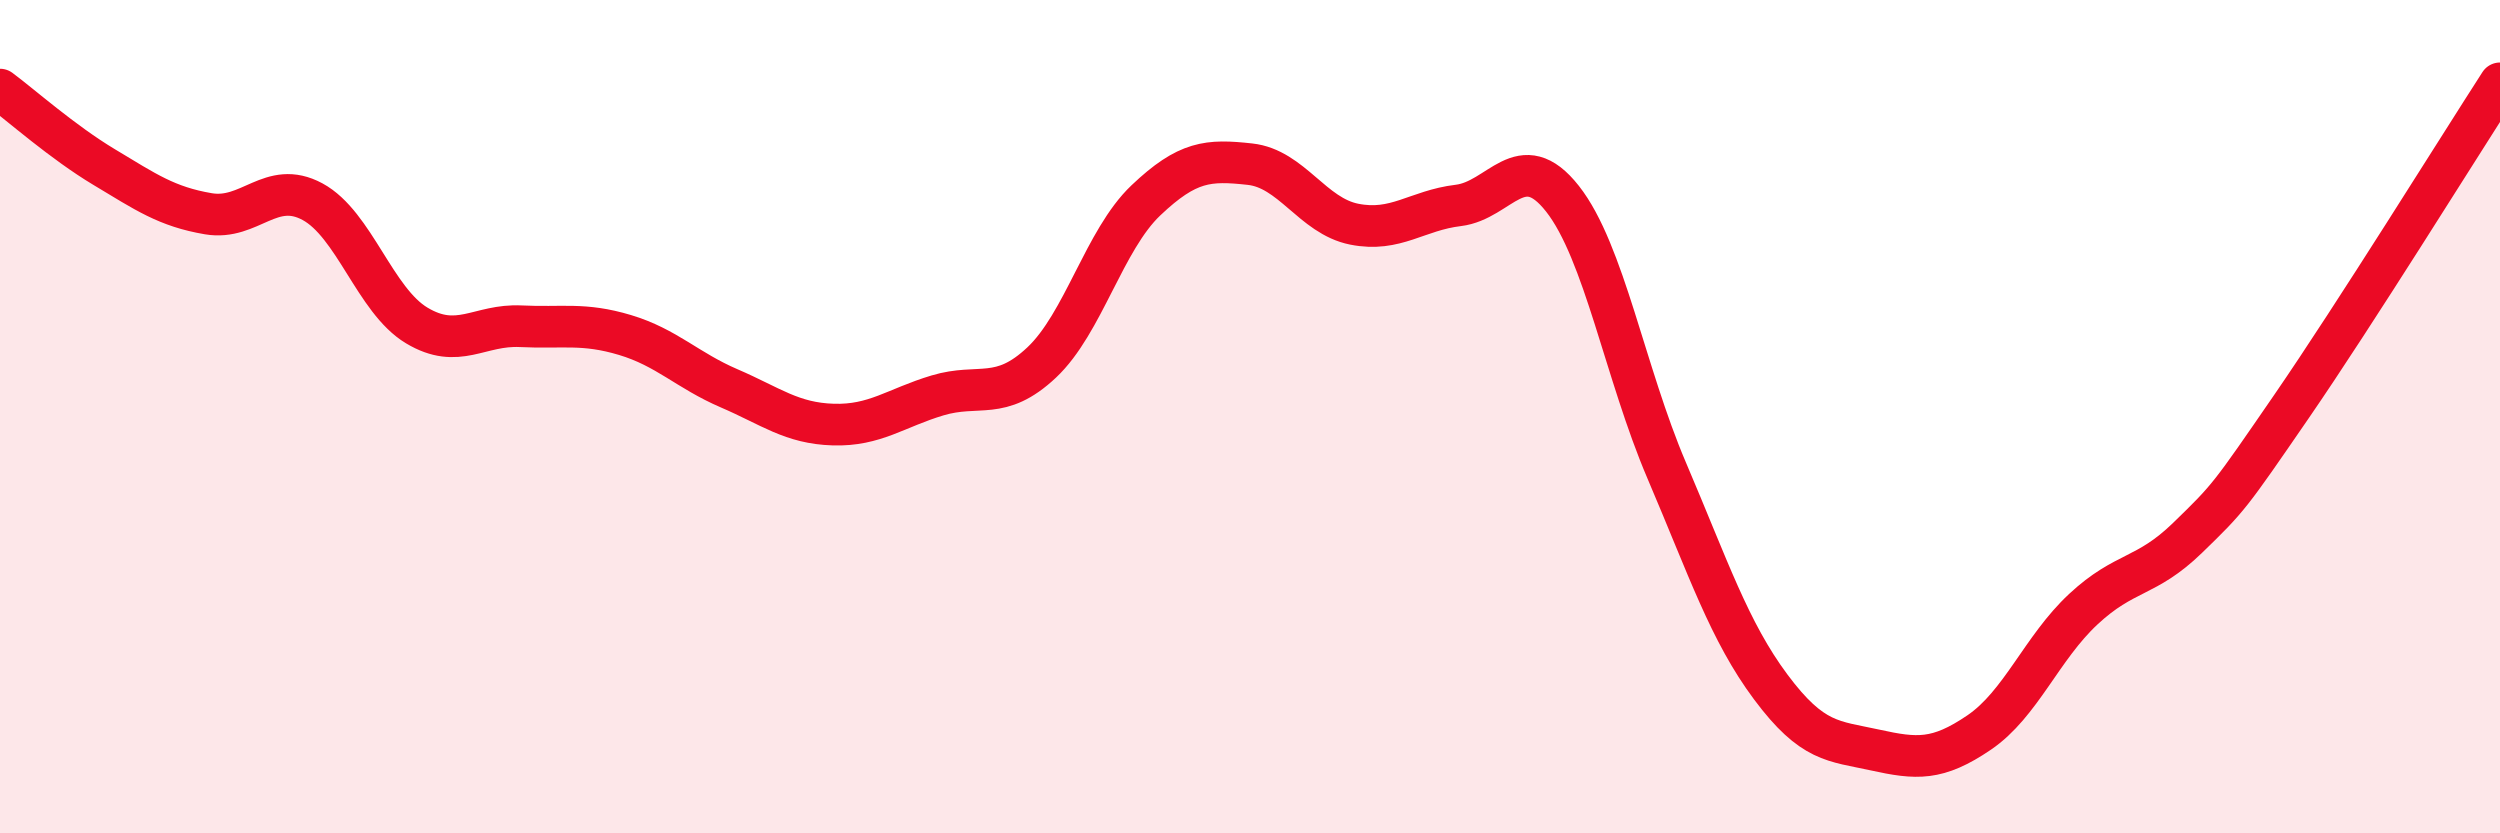
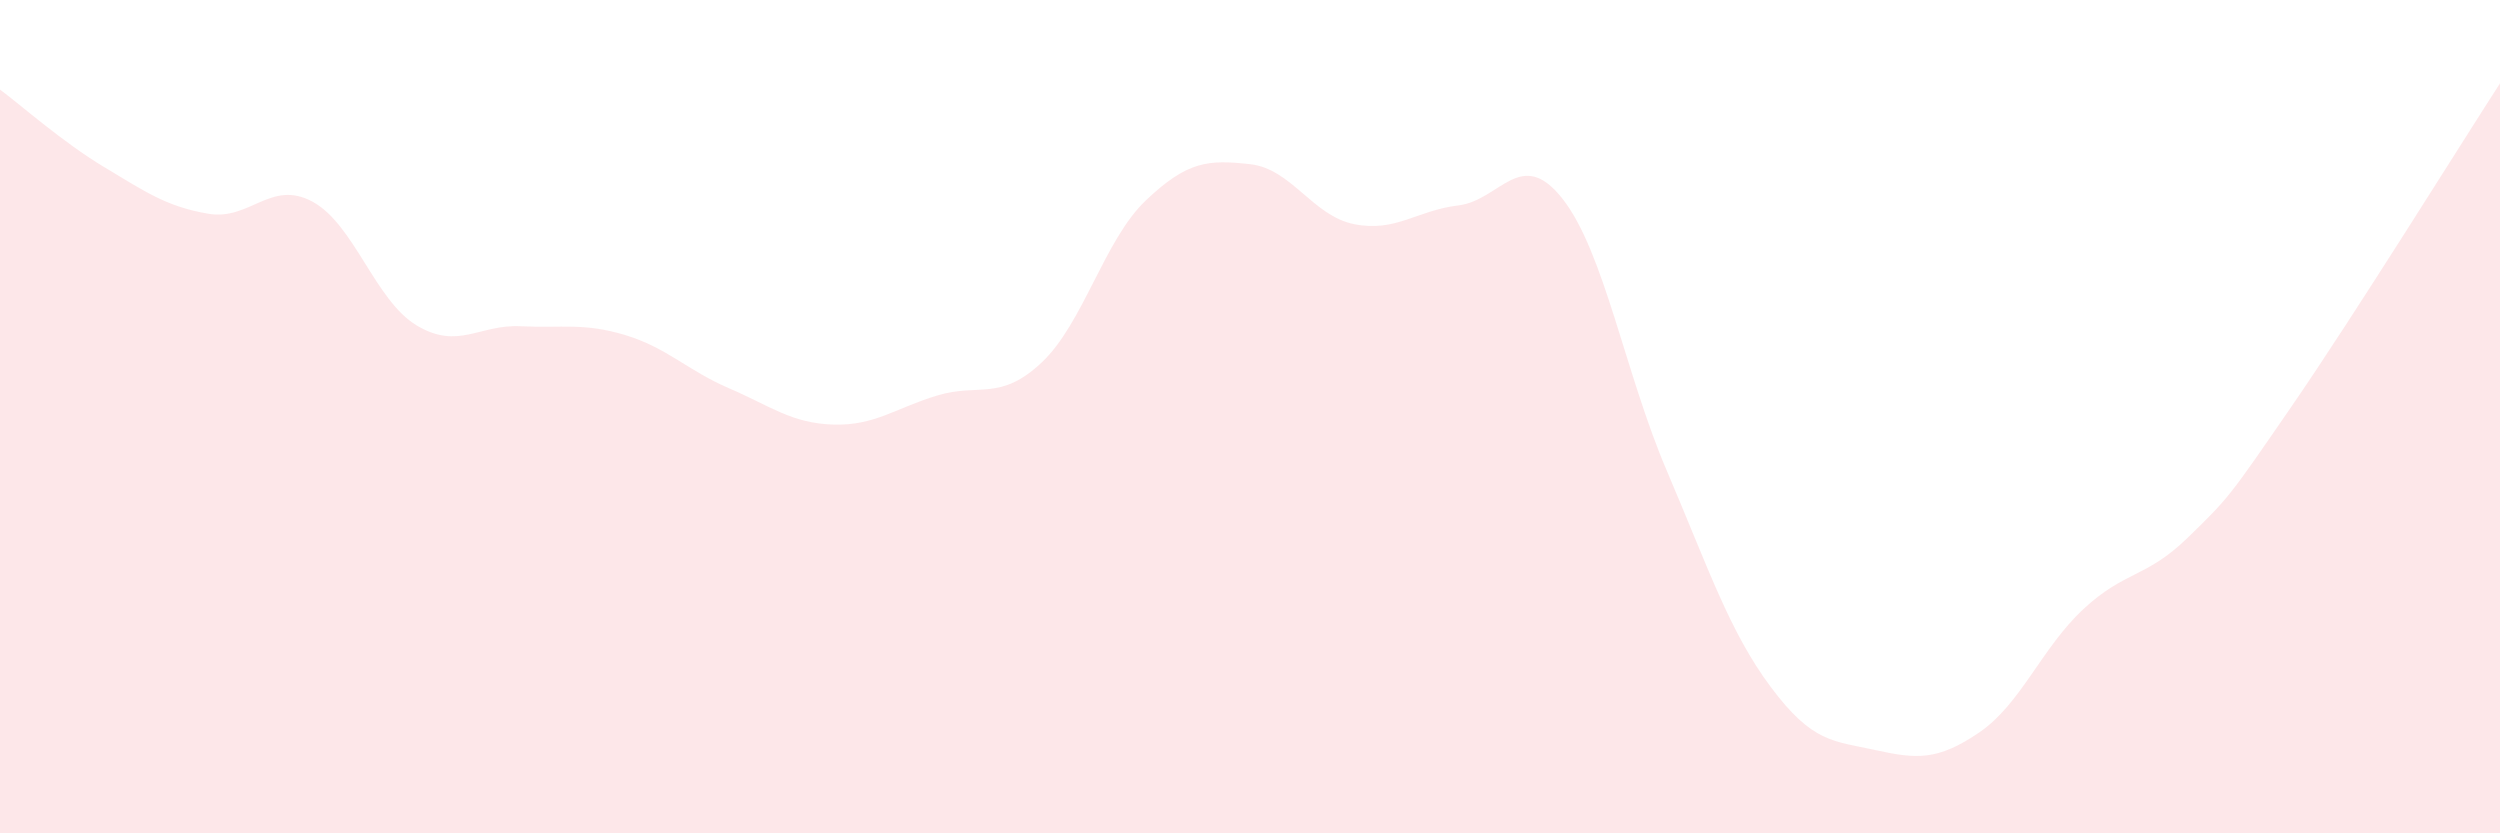
<svg xmlns="http://www.w3.org/2000/svg" width="60" height="20" viewBox="0 0 60 20">
  <path d="M 0,2.15 C 0.5,2.52 1.5,3.41 2.5,4.01 C 3.5,4.61 4,4.96 5,5.13 C 6,5.3 6.5,4.3 7.5,4.84 C 8.5,5.38 9,7.21 10,7.81 C 11,8.41 11.5,7.78 12.5,7.83 C 13.5,7.88 14,7.74 15,8.04 C 16,8.34 16.5,8.89 17.5,9.32 C 18.5,9.75 19,10.16 20,10.19 C 21,10.22 21.5,9.79 22.5,9.49 C 23.5,9.19 24,9.64 25,8.7 C 26,7.76 26.5,5.76 27.5,4.81 C 28.5,3.86 29,3.83 30,3.94 C 31,4.05 31.5,5.18 32.5,5.38 C 33.5,5.58 34,5.05 35,4.93 C 36,4.81 36.5,3.5 37.5,4.77 C 38.5,6.04 39,8.95 40,11.29 C 41,13.63 41.5,15.15 42.5,16.49 C 43.5,17.83 44,17.78 45,18 C 46,18.22 46.5,18.26 47.5,17.58 C 48.5,16.9 49,15.55 50,14.62 C 51,13.69 51.5,13.88 52.5,12.91 C 53.5,11.94 53.5,11.93 55,9.75 C 56.5,7.57 59,3.55 60,2L60 20L0 20Z" fill="#EB0A25" opacity="0.1" stroke-linecap="round" stroke-linejoin="round" />
-   <path d="M 0,2.15 C 0.5,2.52 1.5,3.41 2.5,4.01 C 3.5,4.61 4,4.96 5,5.13 C 6,5.3 6.5,4.3 7.5,4.84 C 8.5,5.38 9,7.21 10,7.81 C 11,8.41 11.5,7.78 12.5,7.83 C 13.5,7.88 14,7.74 15,8.04 C 16,8.34 16.5,8.89 17.5,9.32 C 18.5,9.75 19,10.16 20,10.19 C 21,10.22 21.5,9.79 22.5,9.49 C 23.5,9.19 24,9.64 25,8.7 C 26,7.76 26.5,5.76 27.5,4.81 C 28.5,3.86 29,3.83 30,3.94 C 31,4.05 31.5,5.18 32.5,5.38 C 33.5,5.58 34,5.05 35,4.93 C 36,4.81 36.5,3.5 37.5,4.77 C 38.5,6.04 39,8.95 40,11.29 C 41,13.63 41.5,15.15 42.5,16.49 C 43.5,17.83 44,17.78 45,18 C 46,18.22 46.5,18.26 47.5,17.58 C 48.5,16.9 49,15.55 50,14.62 C 51,13.69 51.5,13.88 52.5,12.91 C 53.5,11.94 53.5,11.93 55,9.75 C 56.5,7.57 59,3.55 60,2" stroke="#EB0A25" stroke-width="1" fill="none" stroke-linecap="round" stroke-linejoin="round" />
</svg>